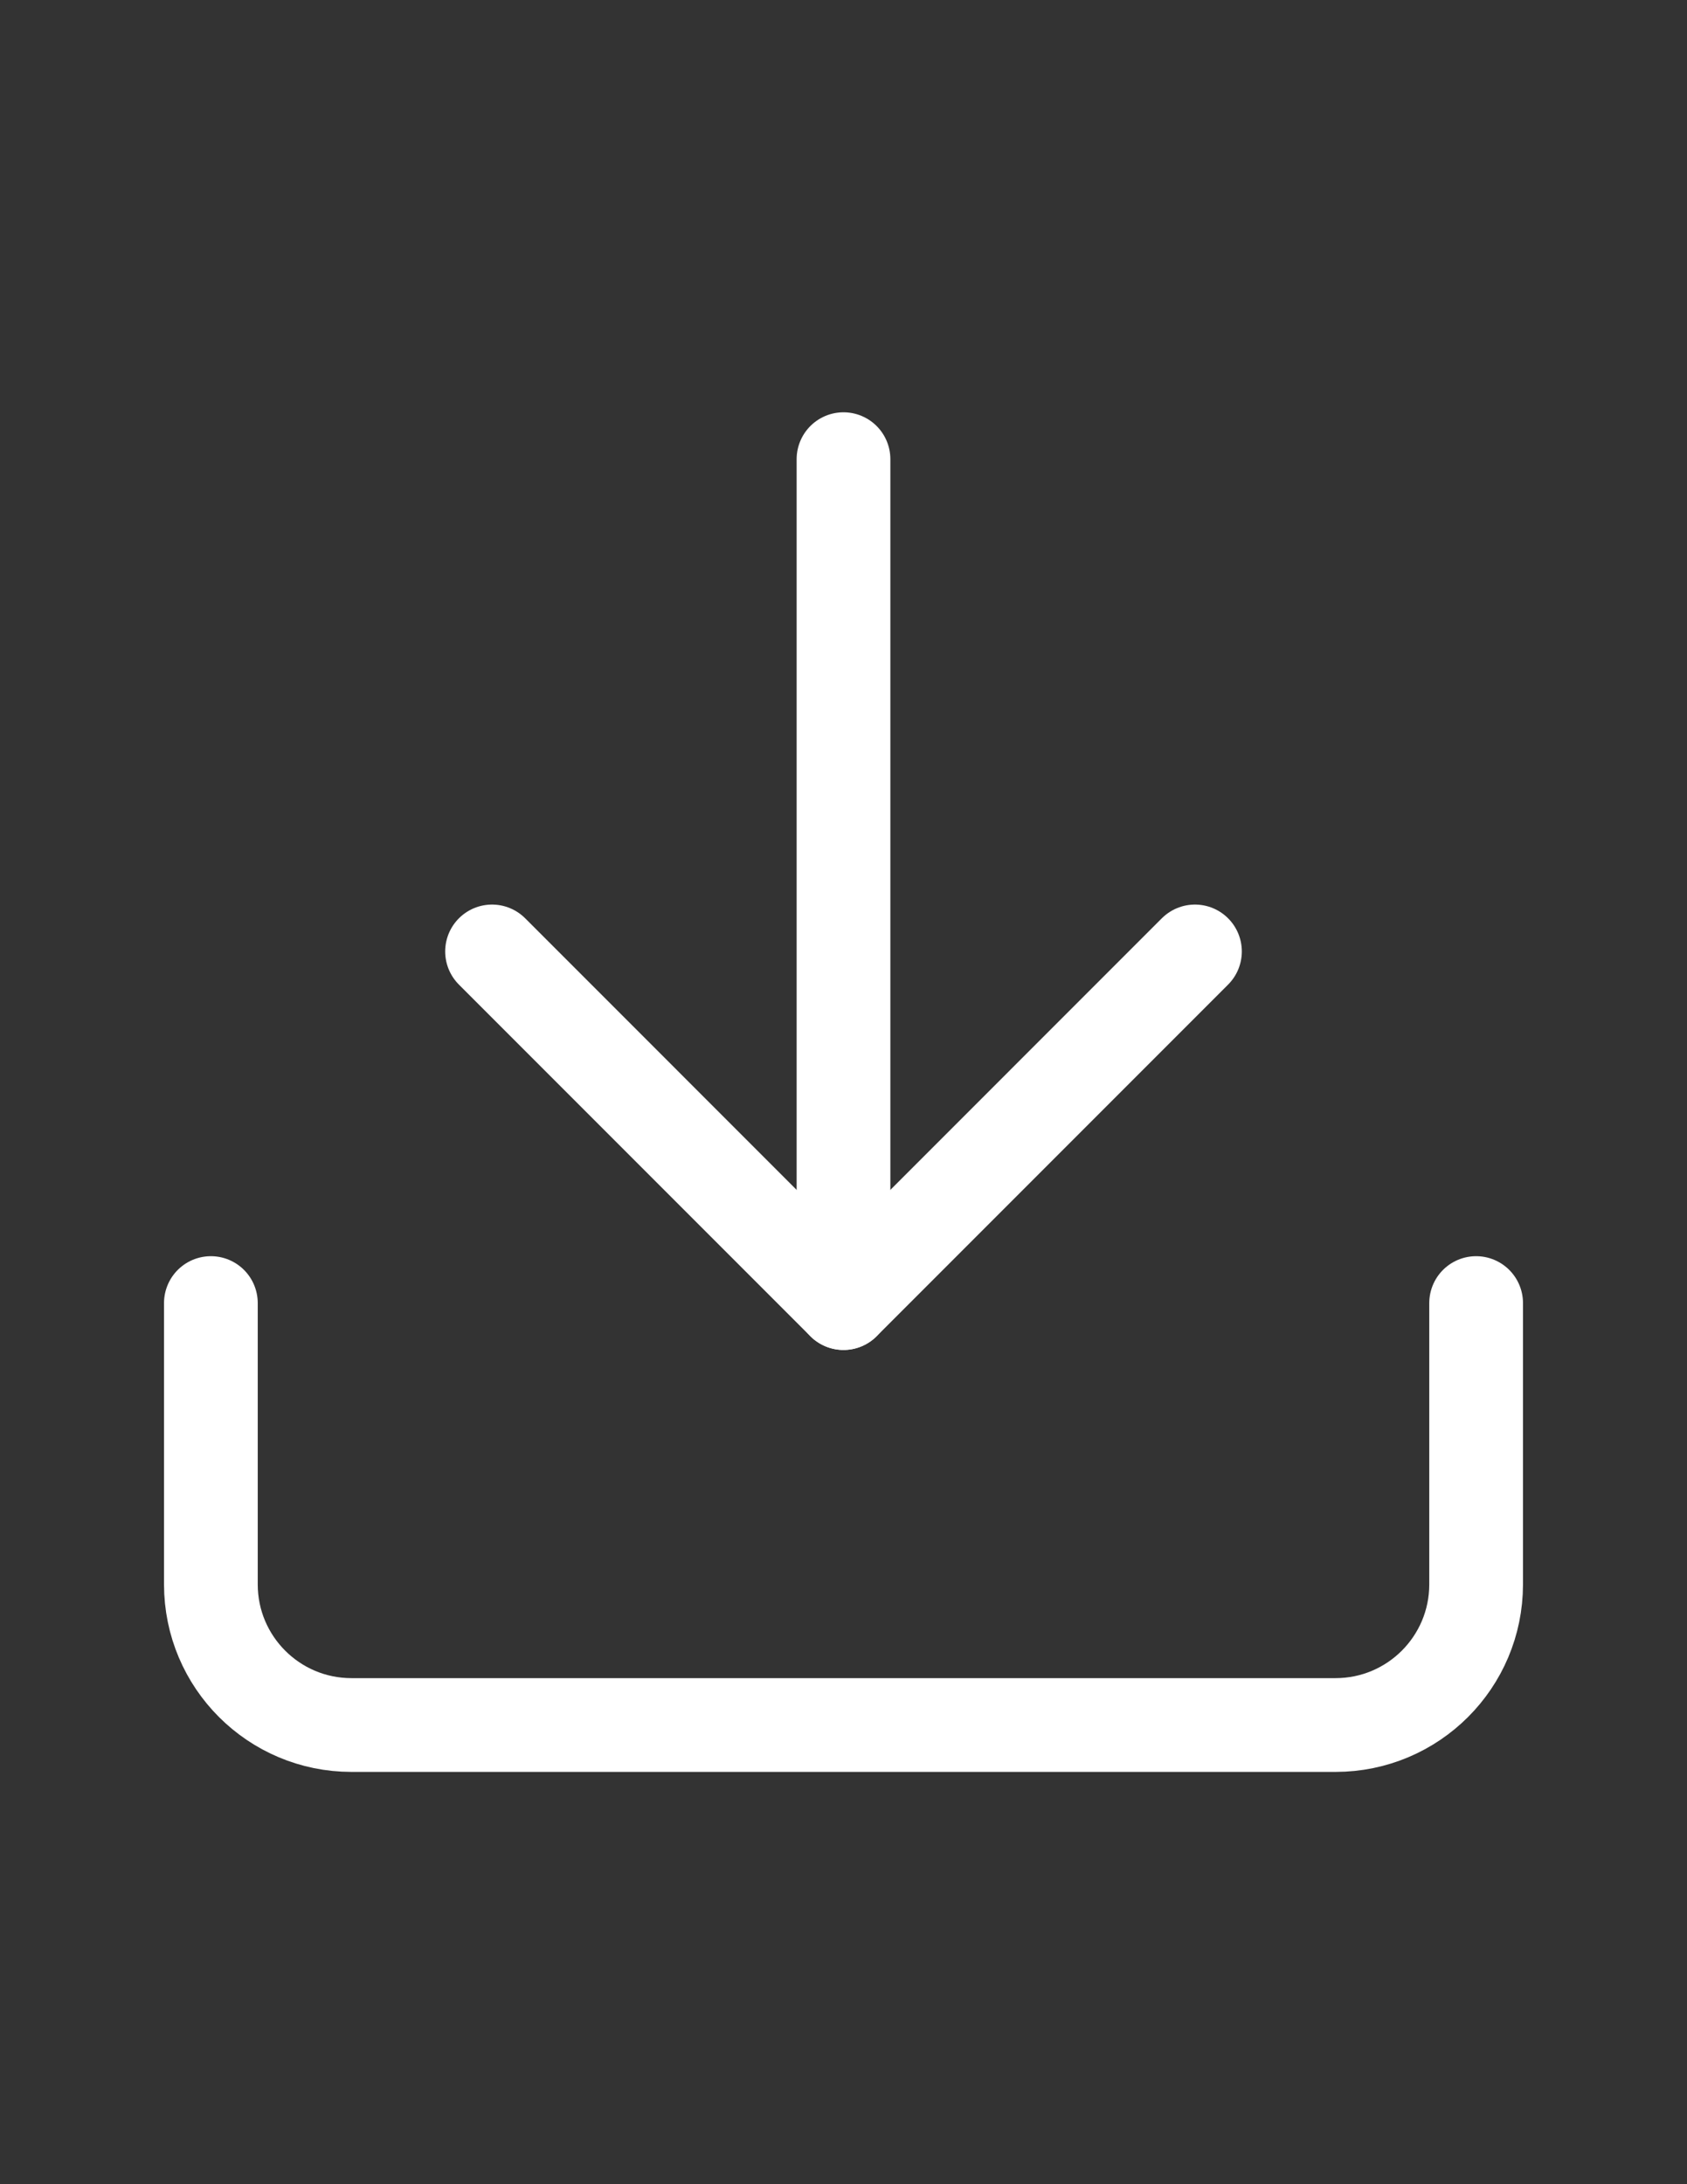
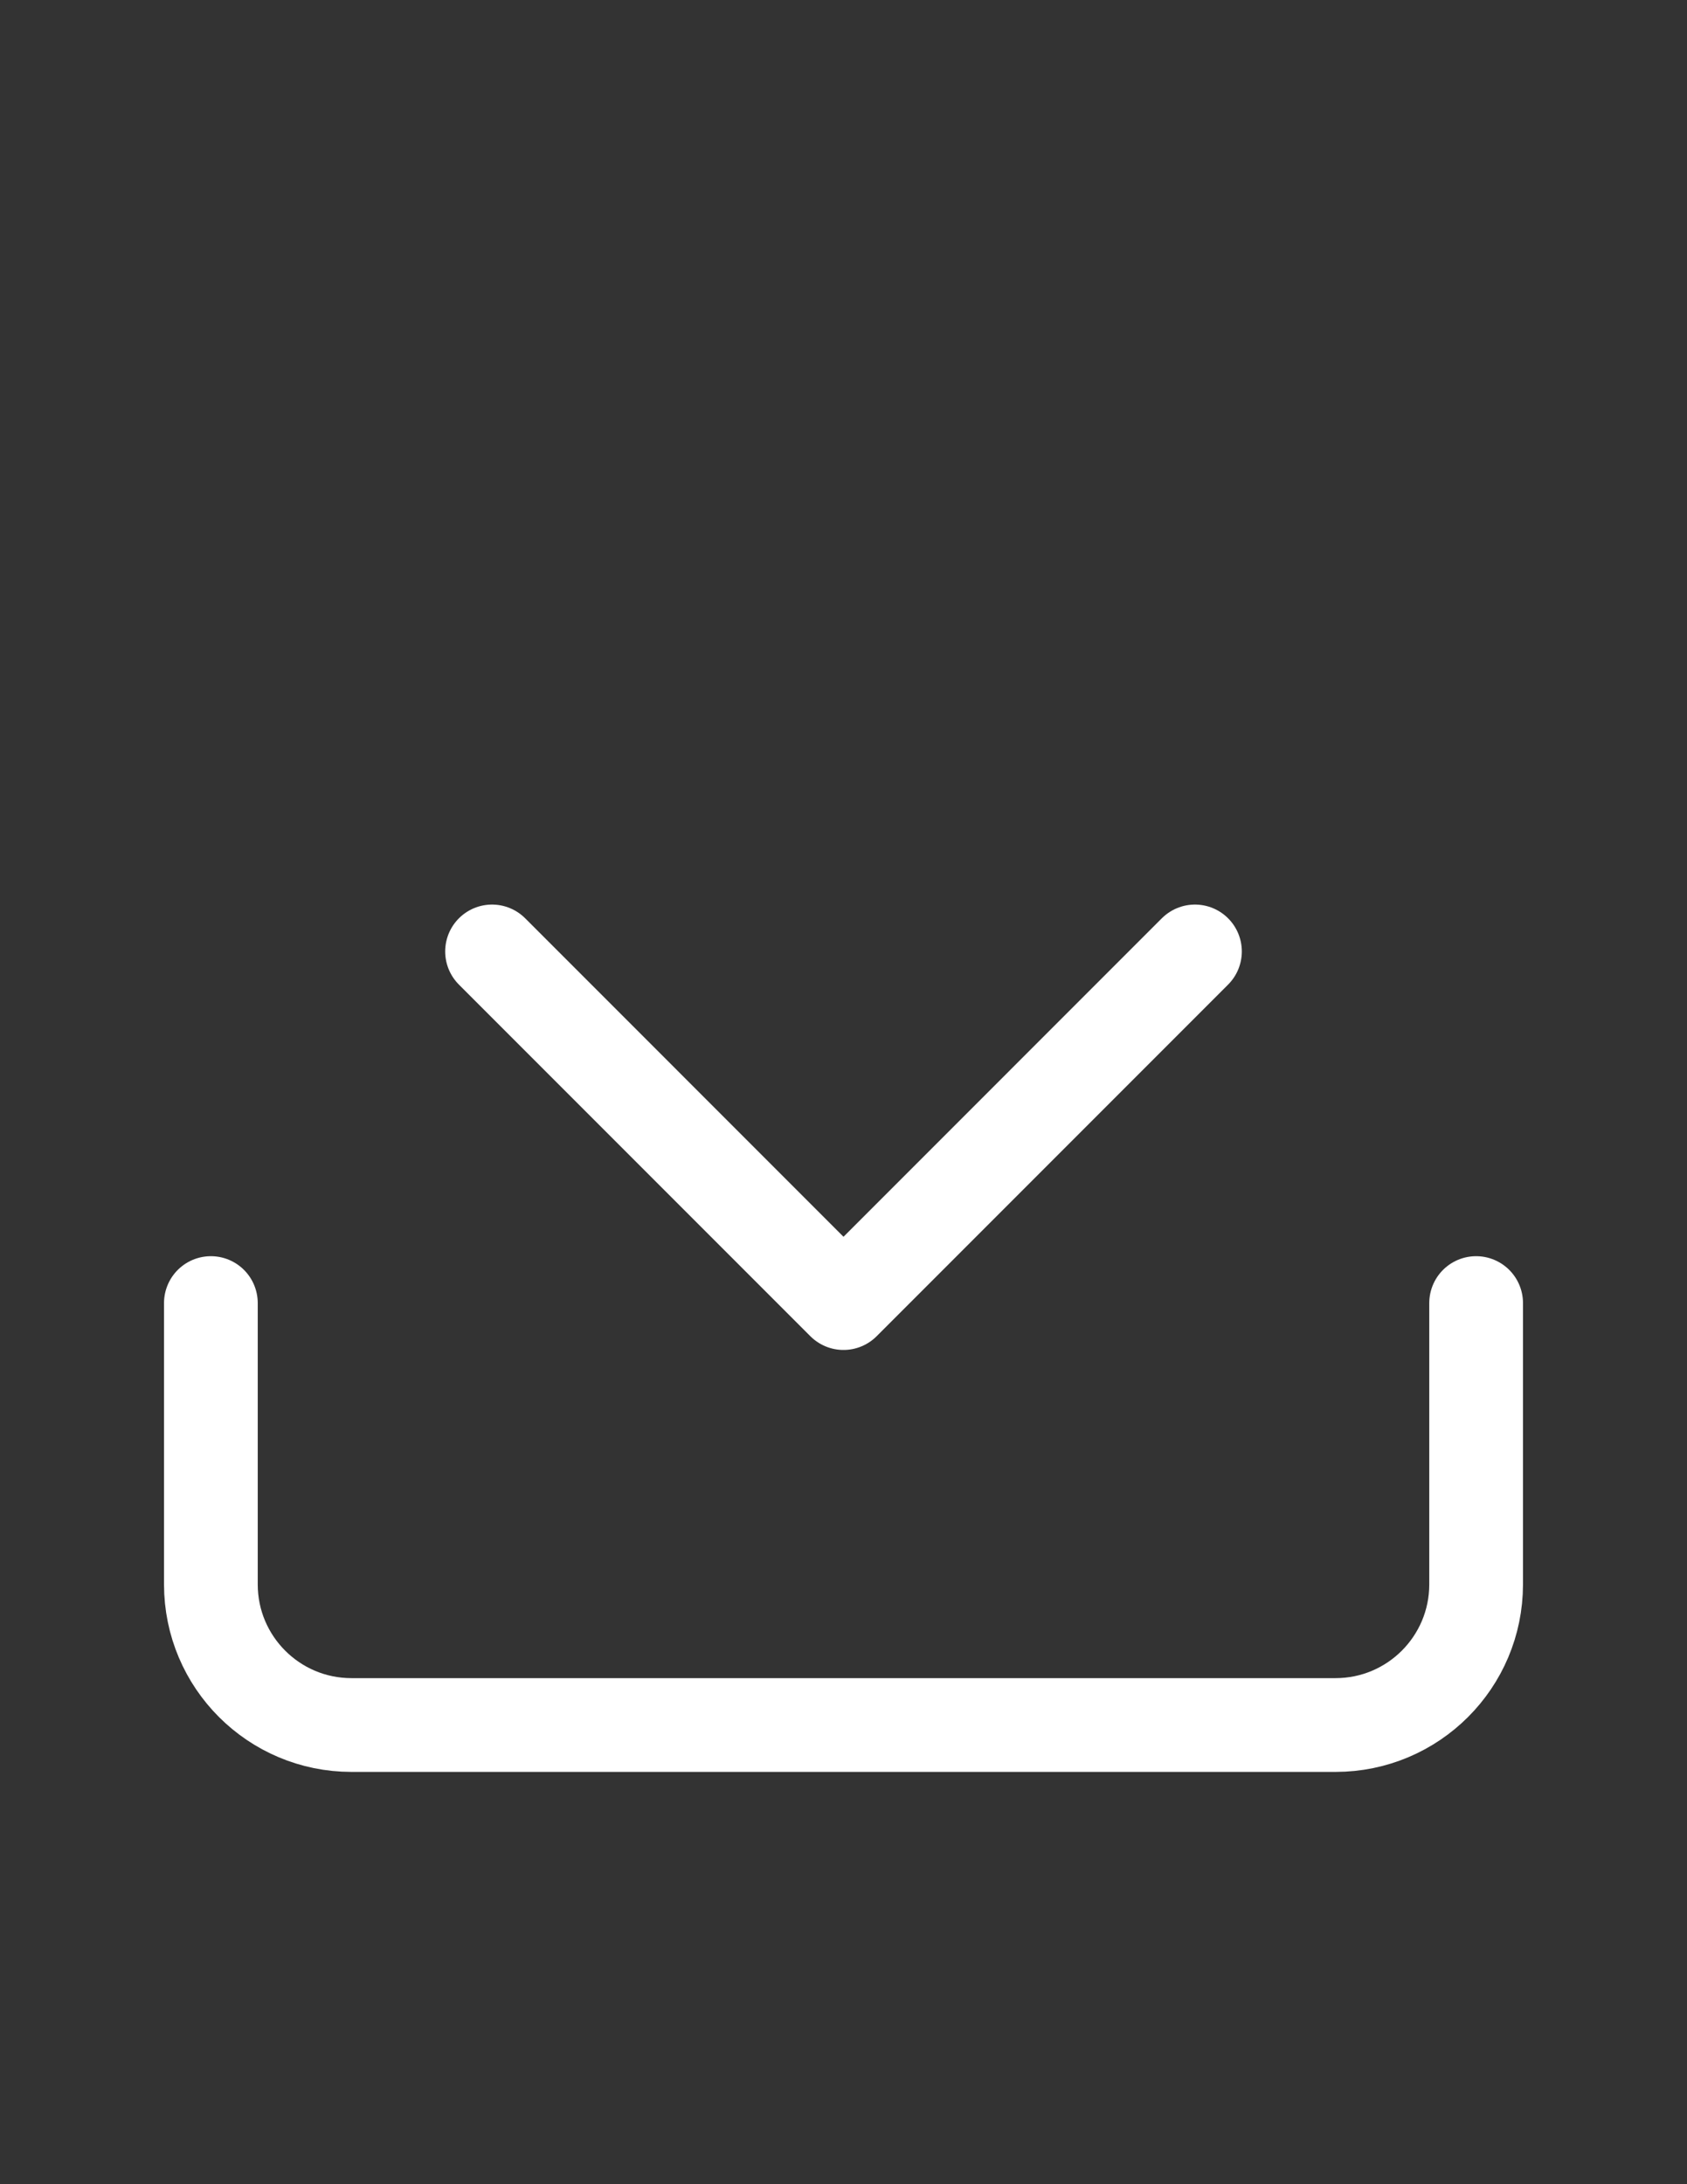
<svg xmlns="http://www.w3.org/2000/svg" version="1.1" id="Layer_1" x="0px" y="0px" width="612px" height="792px" viewBox="0 0 612 792" enable-background="new 0 0 612 792" xml:space="preserve">
  <rect x="0" y="0" width="612" height="792" fill="#333333" stroke="none" />
  <path fill="none" stroke="#FFFFFF" stroke-width="34" stroke-linecap="round" stroke-linejoin="round" d="M535.5,472.5v102  c0,28.167-22.833,51-51,51h-357c-28.167,0-51-22.833-51-51v-102" />
  <polyline fill="none" stroke="#FFFFFF" stroke-width="34" stroke-linecap="round" stroke-linejoin="round" points="178.5,345   306,472.5 433.5,345 " />
-   <line fill="none" stroke="#FFFFFF" stroke-width="34" stroke-linecap="round" stroke-linejoin="round" x1="306" y1="472.5" x2="306" y2="166.5" />
</svg>